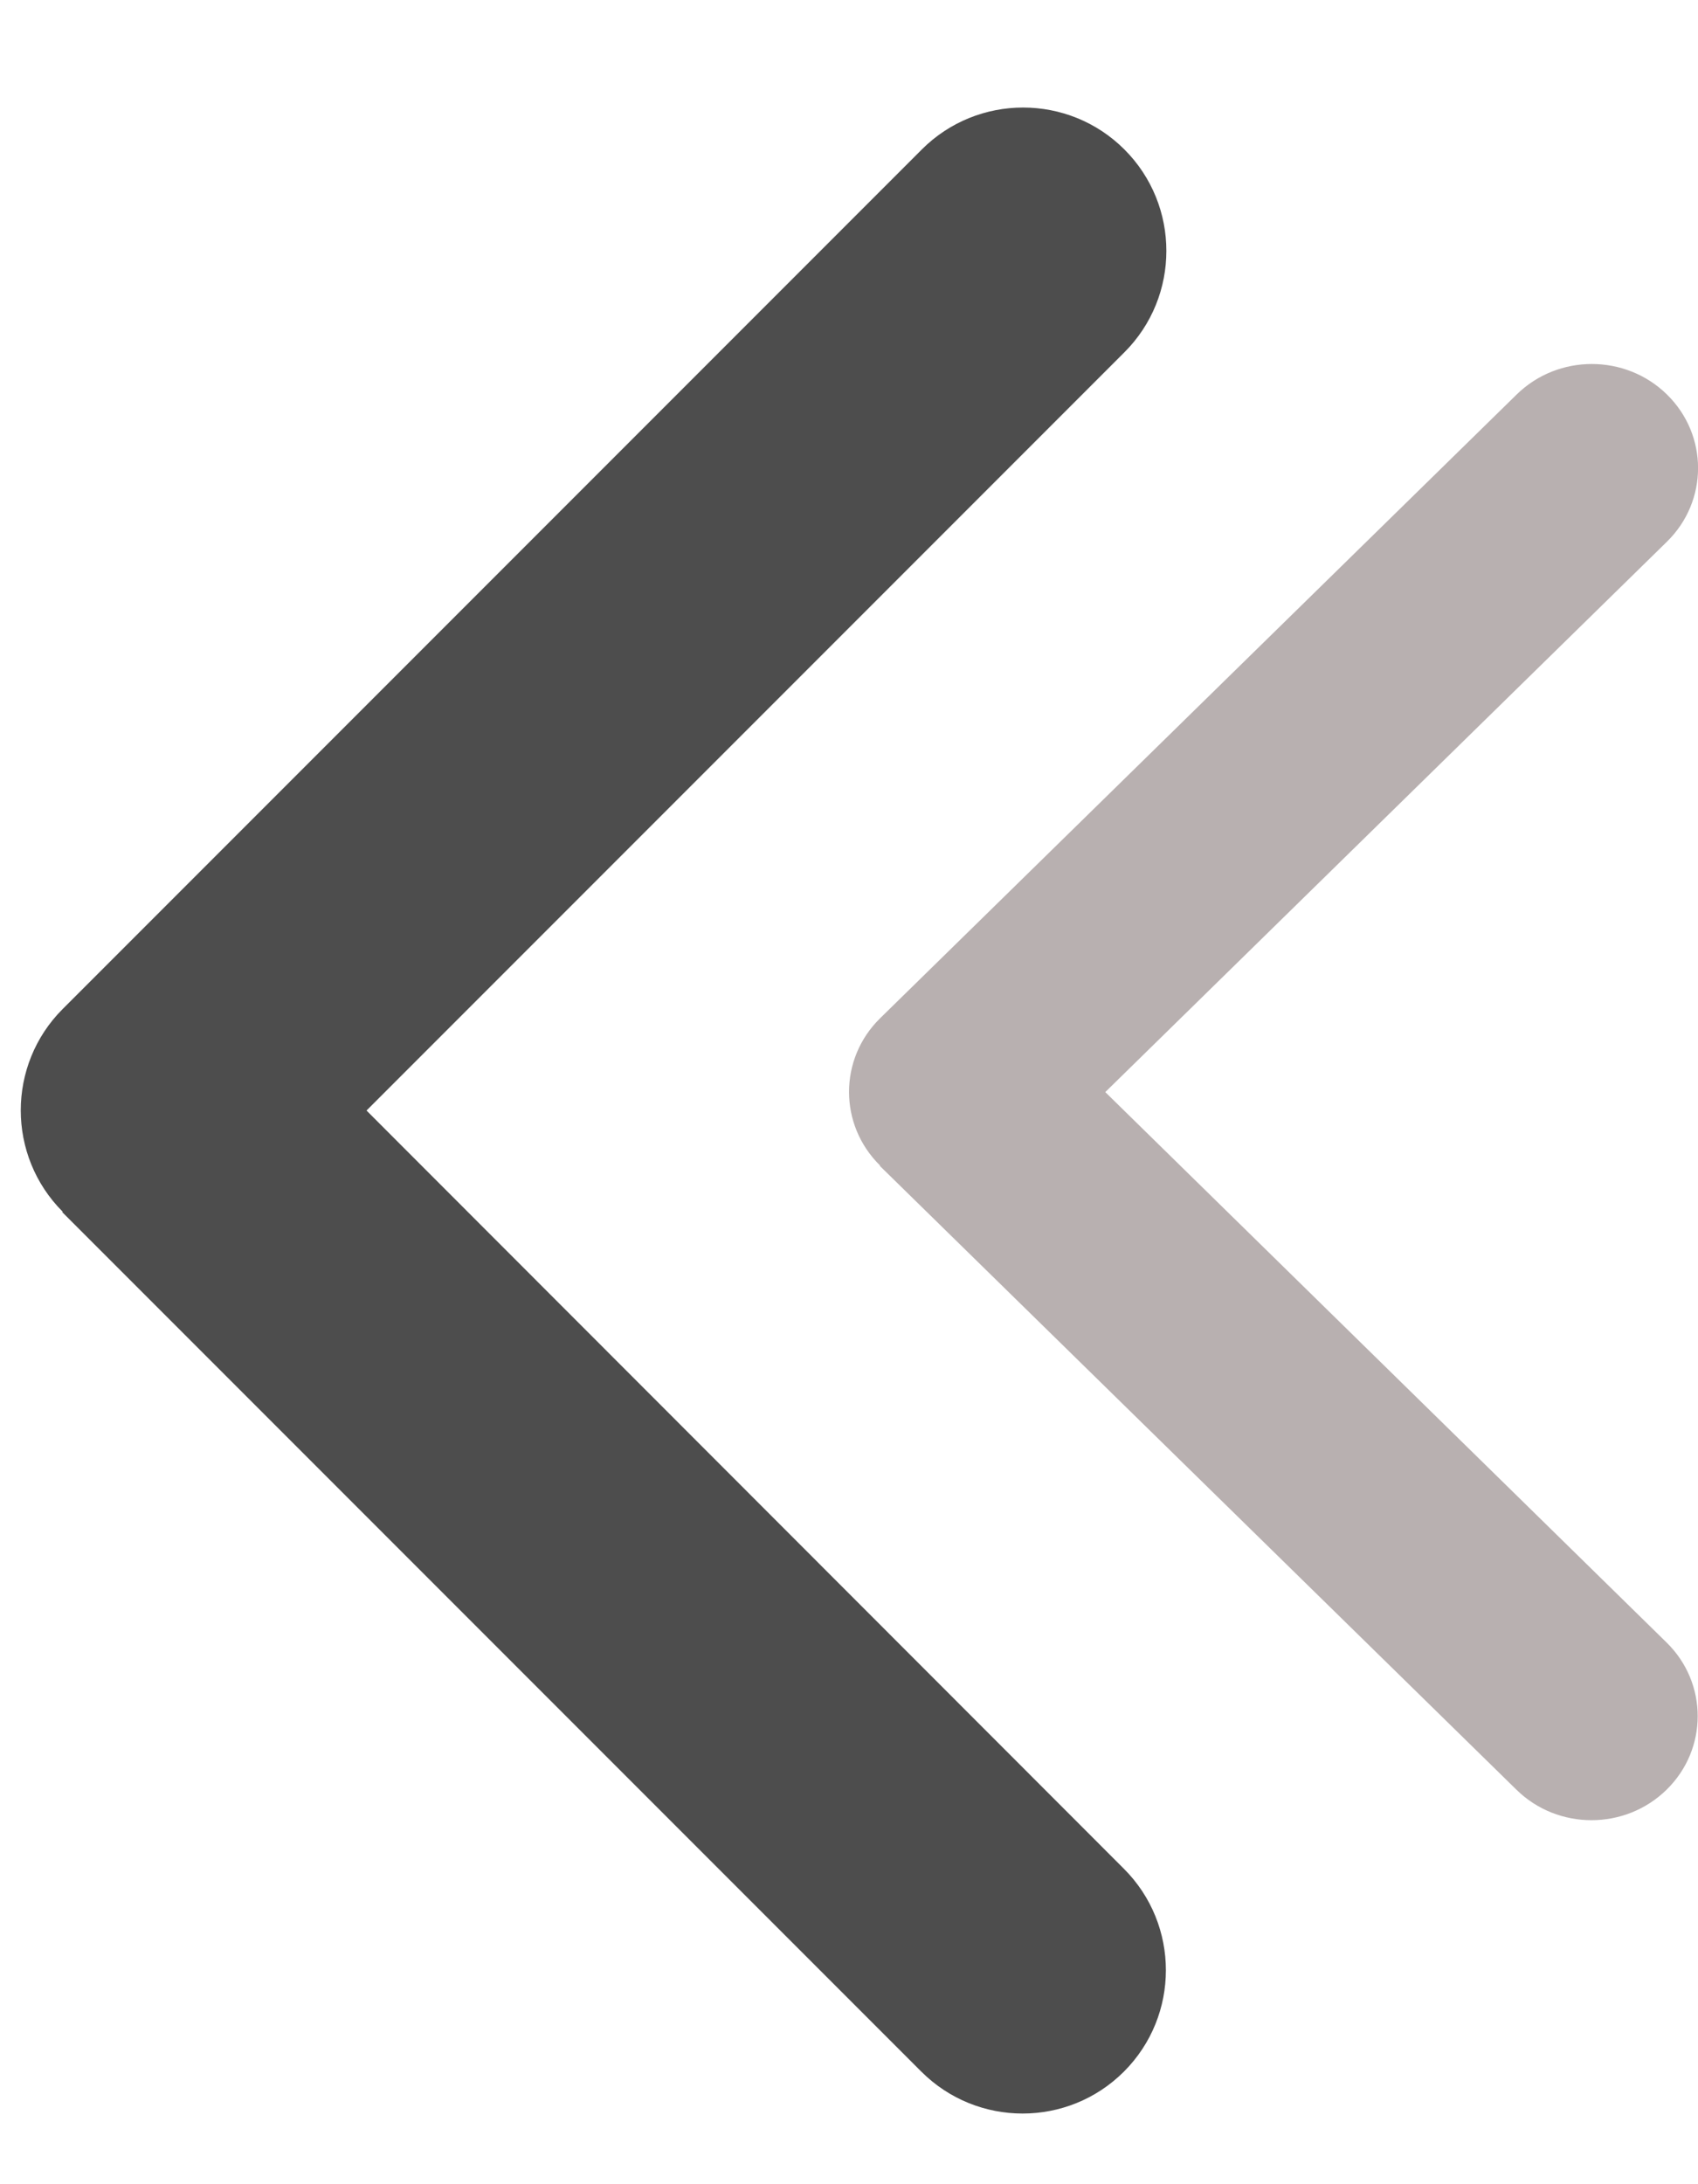
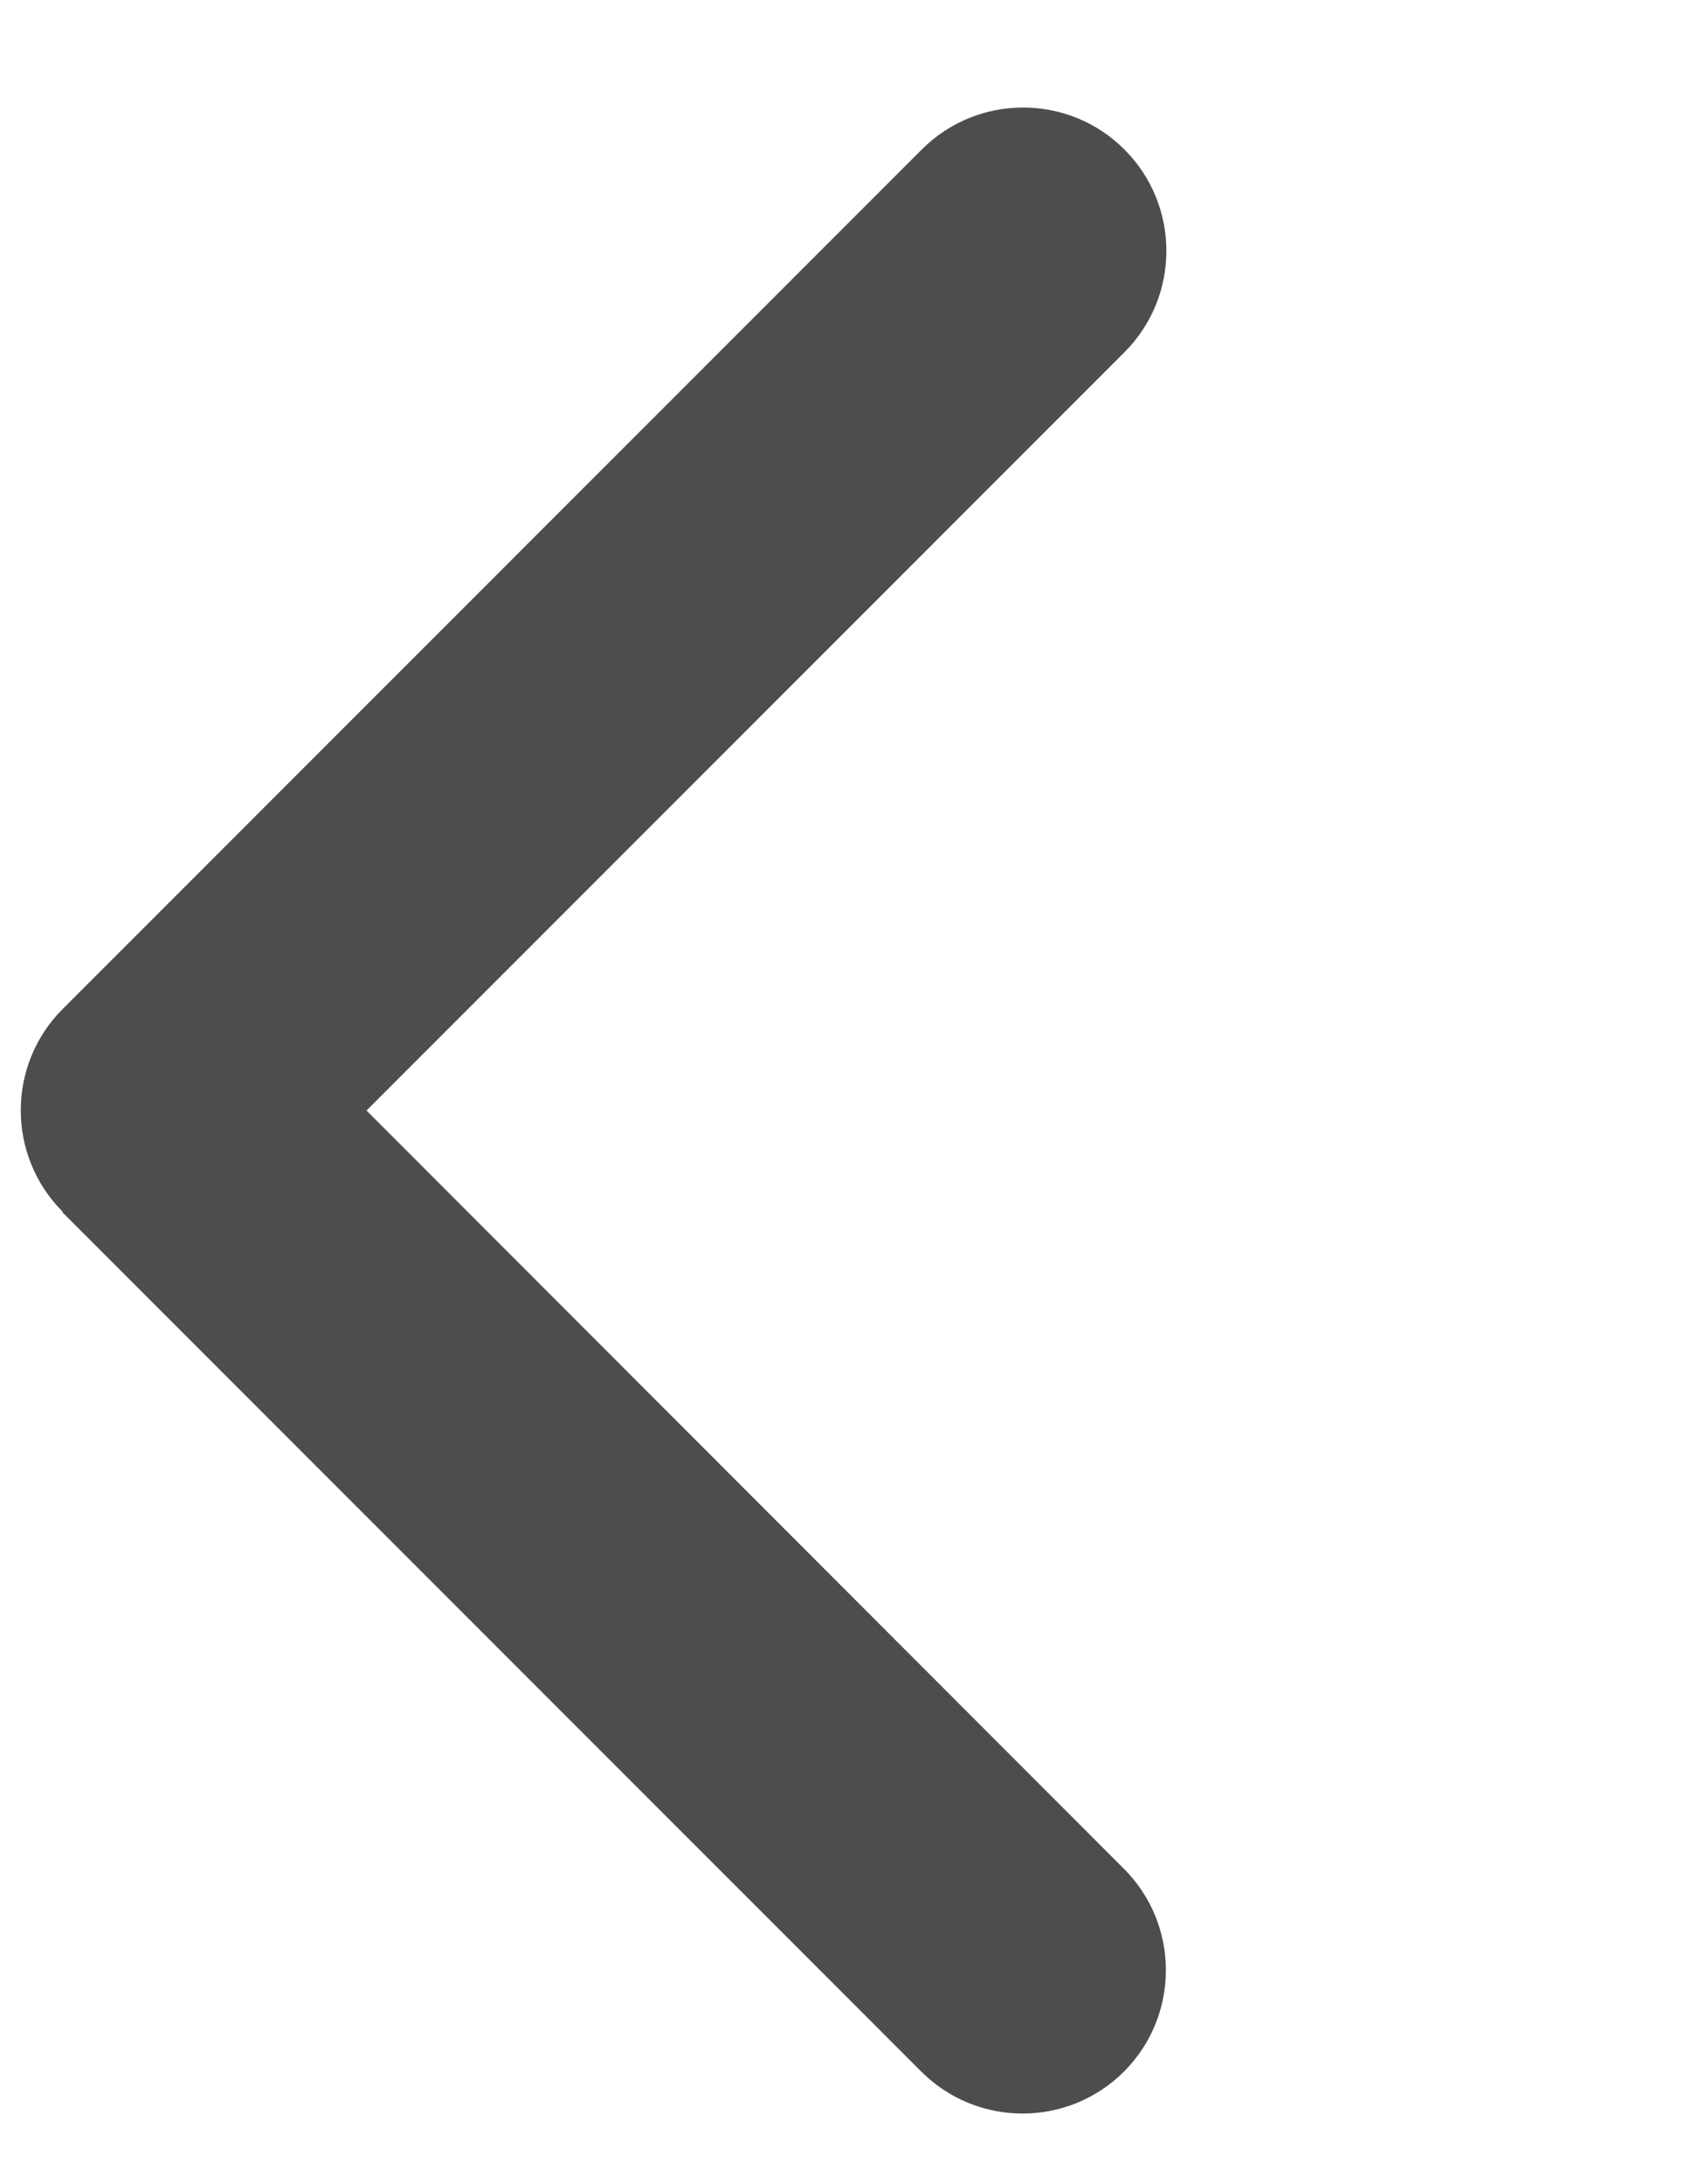
<svg xmlns="http://www.w3.org/2000/svg" width="14" height="18" viewBox="0 0 14 18" fill="none">
  <path d="M0.517 9.986C0.056 9.525 0.056 8.776 0.517 8.315L7.6 1.232C8.061 0.771 8.81 0.771 9.271 1.232C9.732 1.693 9.732 2.442 9.271 2.903L3.022 9.152L9.267 15.401C9.728 15.862 9.728 16.611 9.267 17.072C8.806 17.533 8.057 17.533 7.596 17.072L0.513 9.989L0.517 9.986Z" fill="#4D4D4D" />
-   <path d="M7.256 9.605C6.915 9.27 6.915 8.727 7.256 8.392L12.505 3.251C12.847 2.916 13.402 2.916 13.744 3.251C14.086 3.586 14.086 4.129 13.744 4.464L9.113 9L13.741 13.536C14.083 13.871 14.083 14.414 13.741 14.749C13.399 15.084 12.844 15.084 12.503 14.749L7.254 9.608L7.256 9.605Z" fill="#B8B0B0" />
</svg>